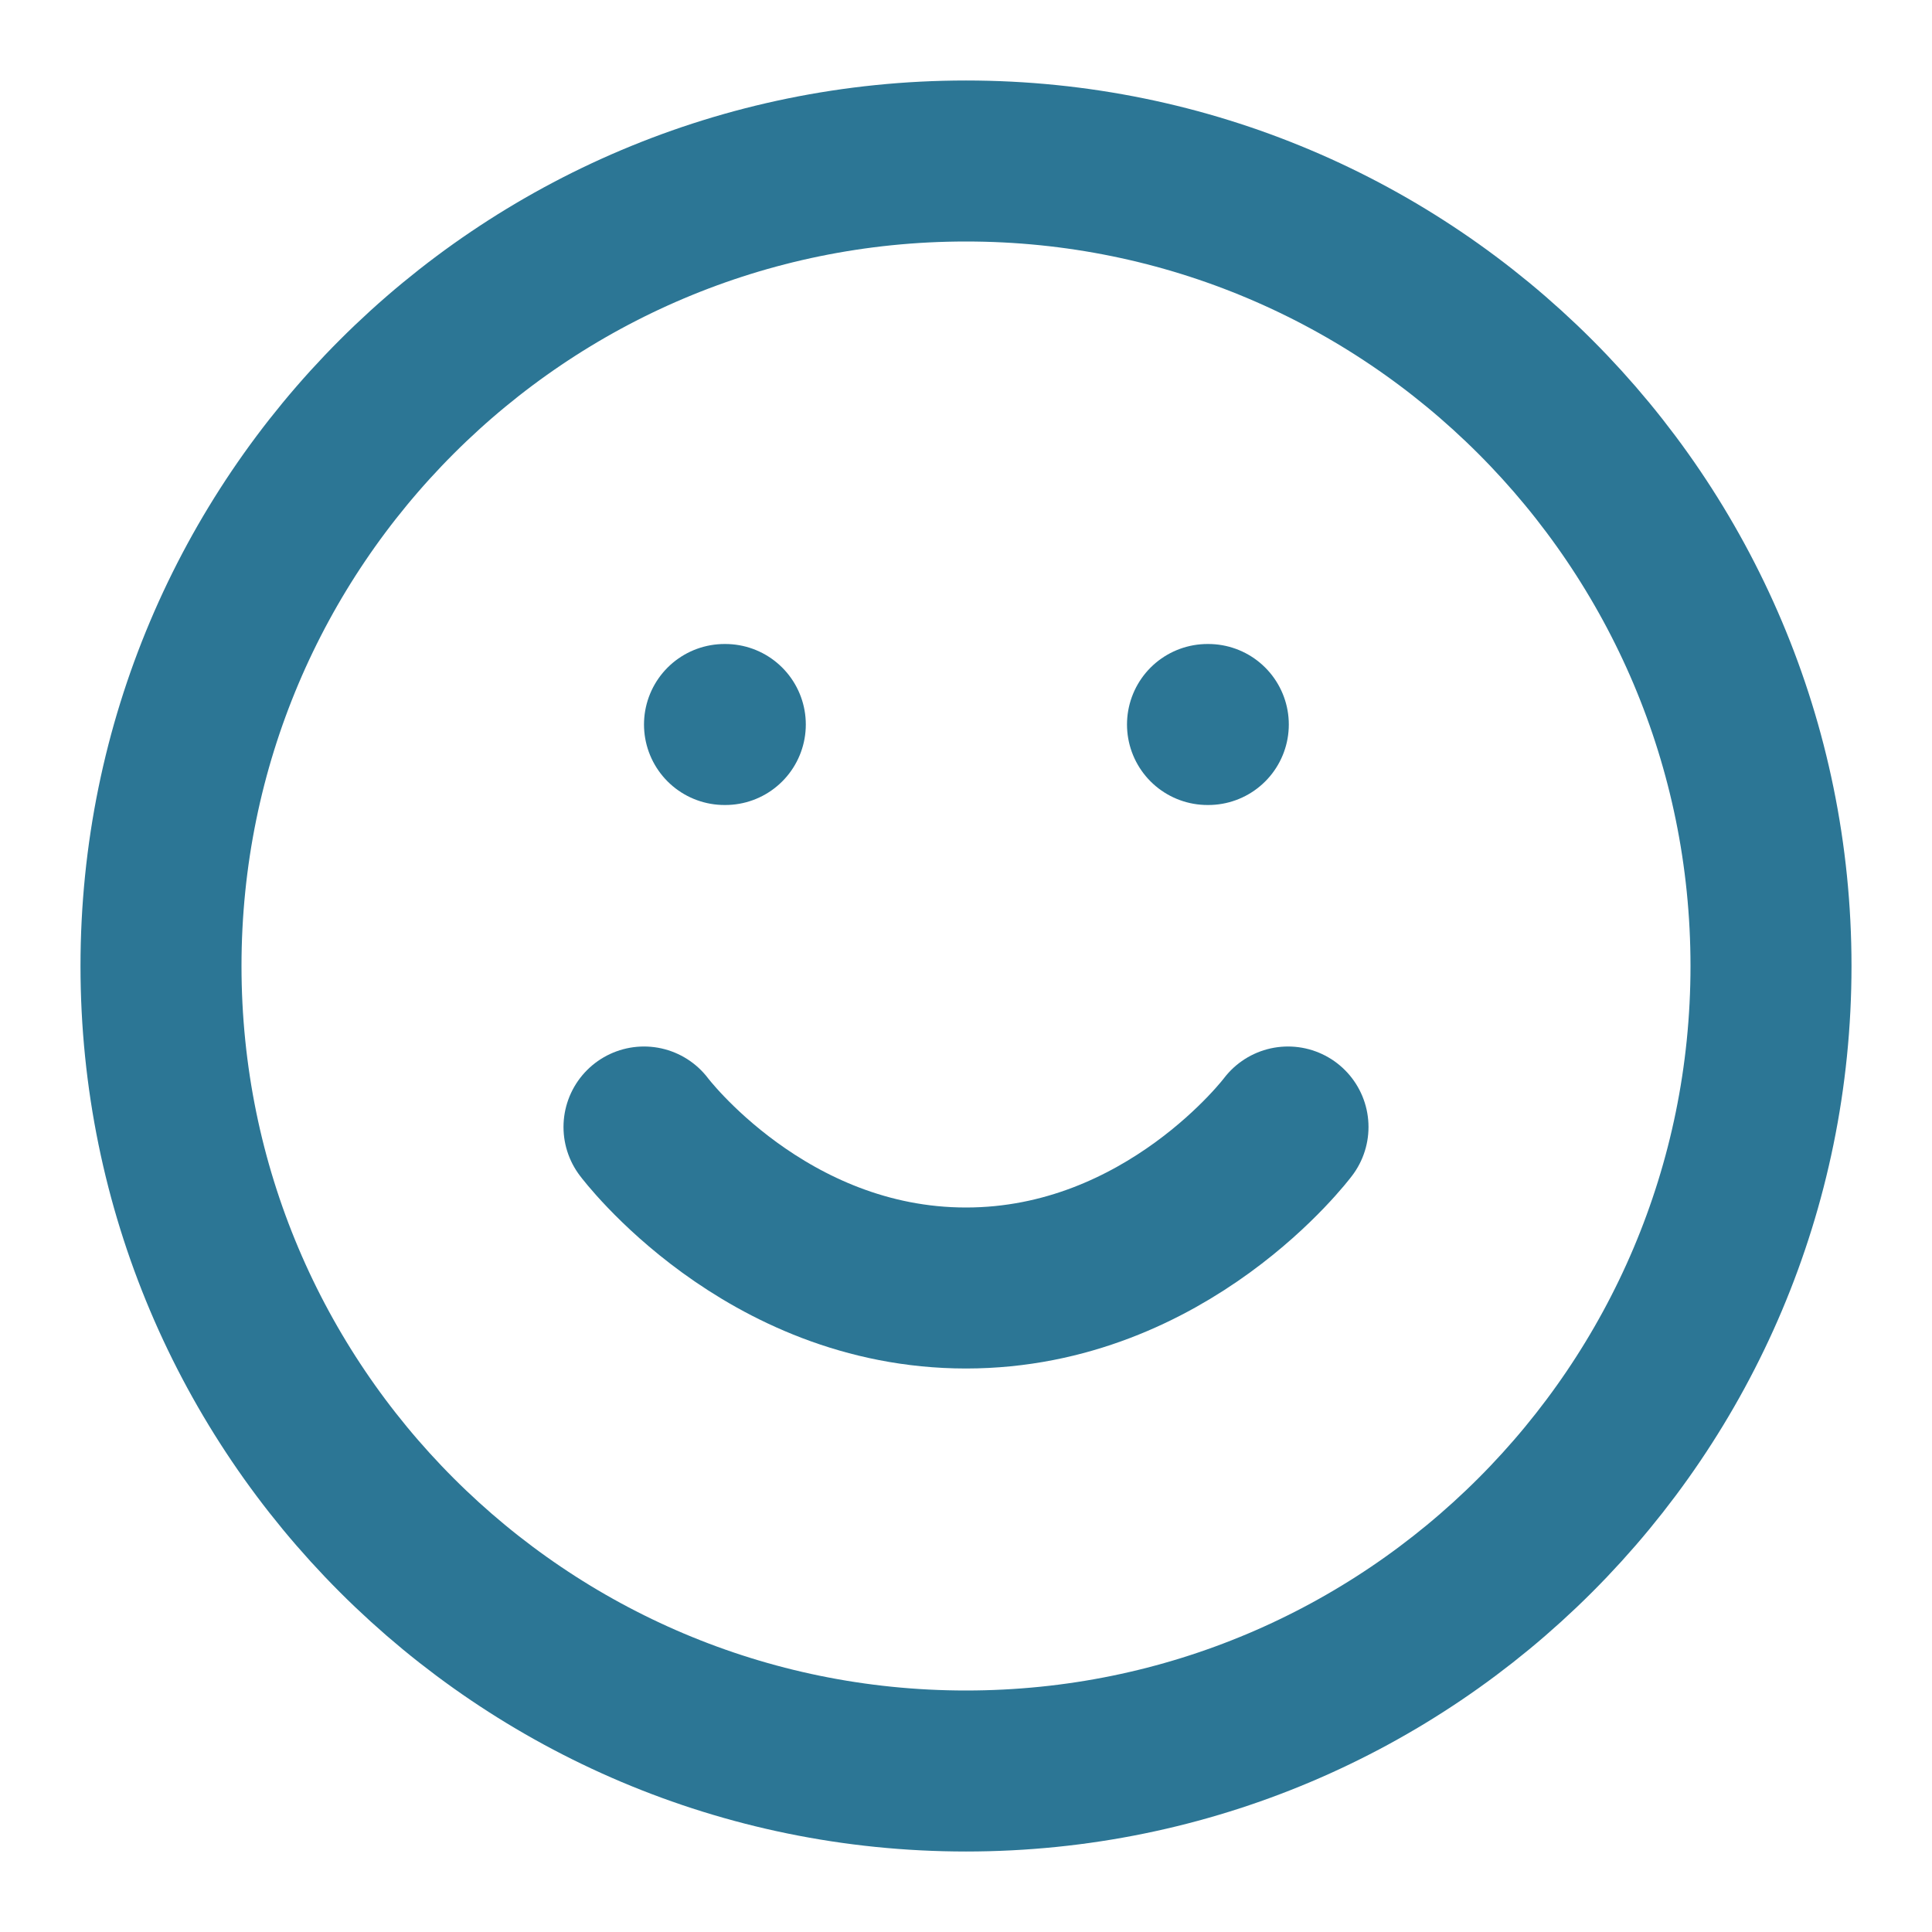
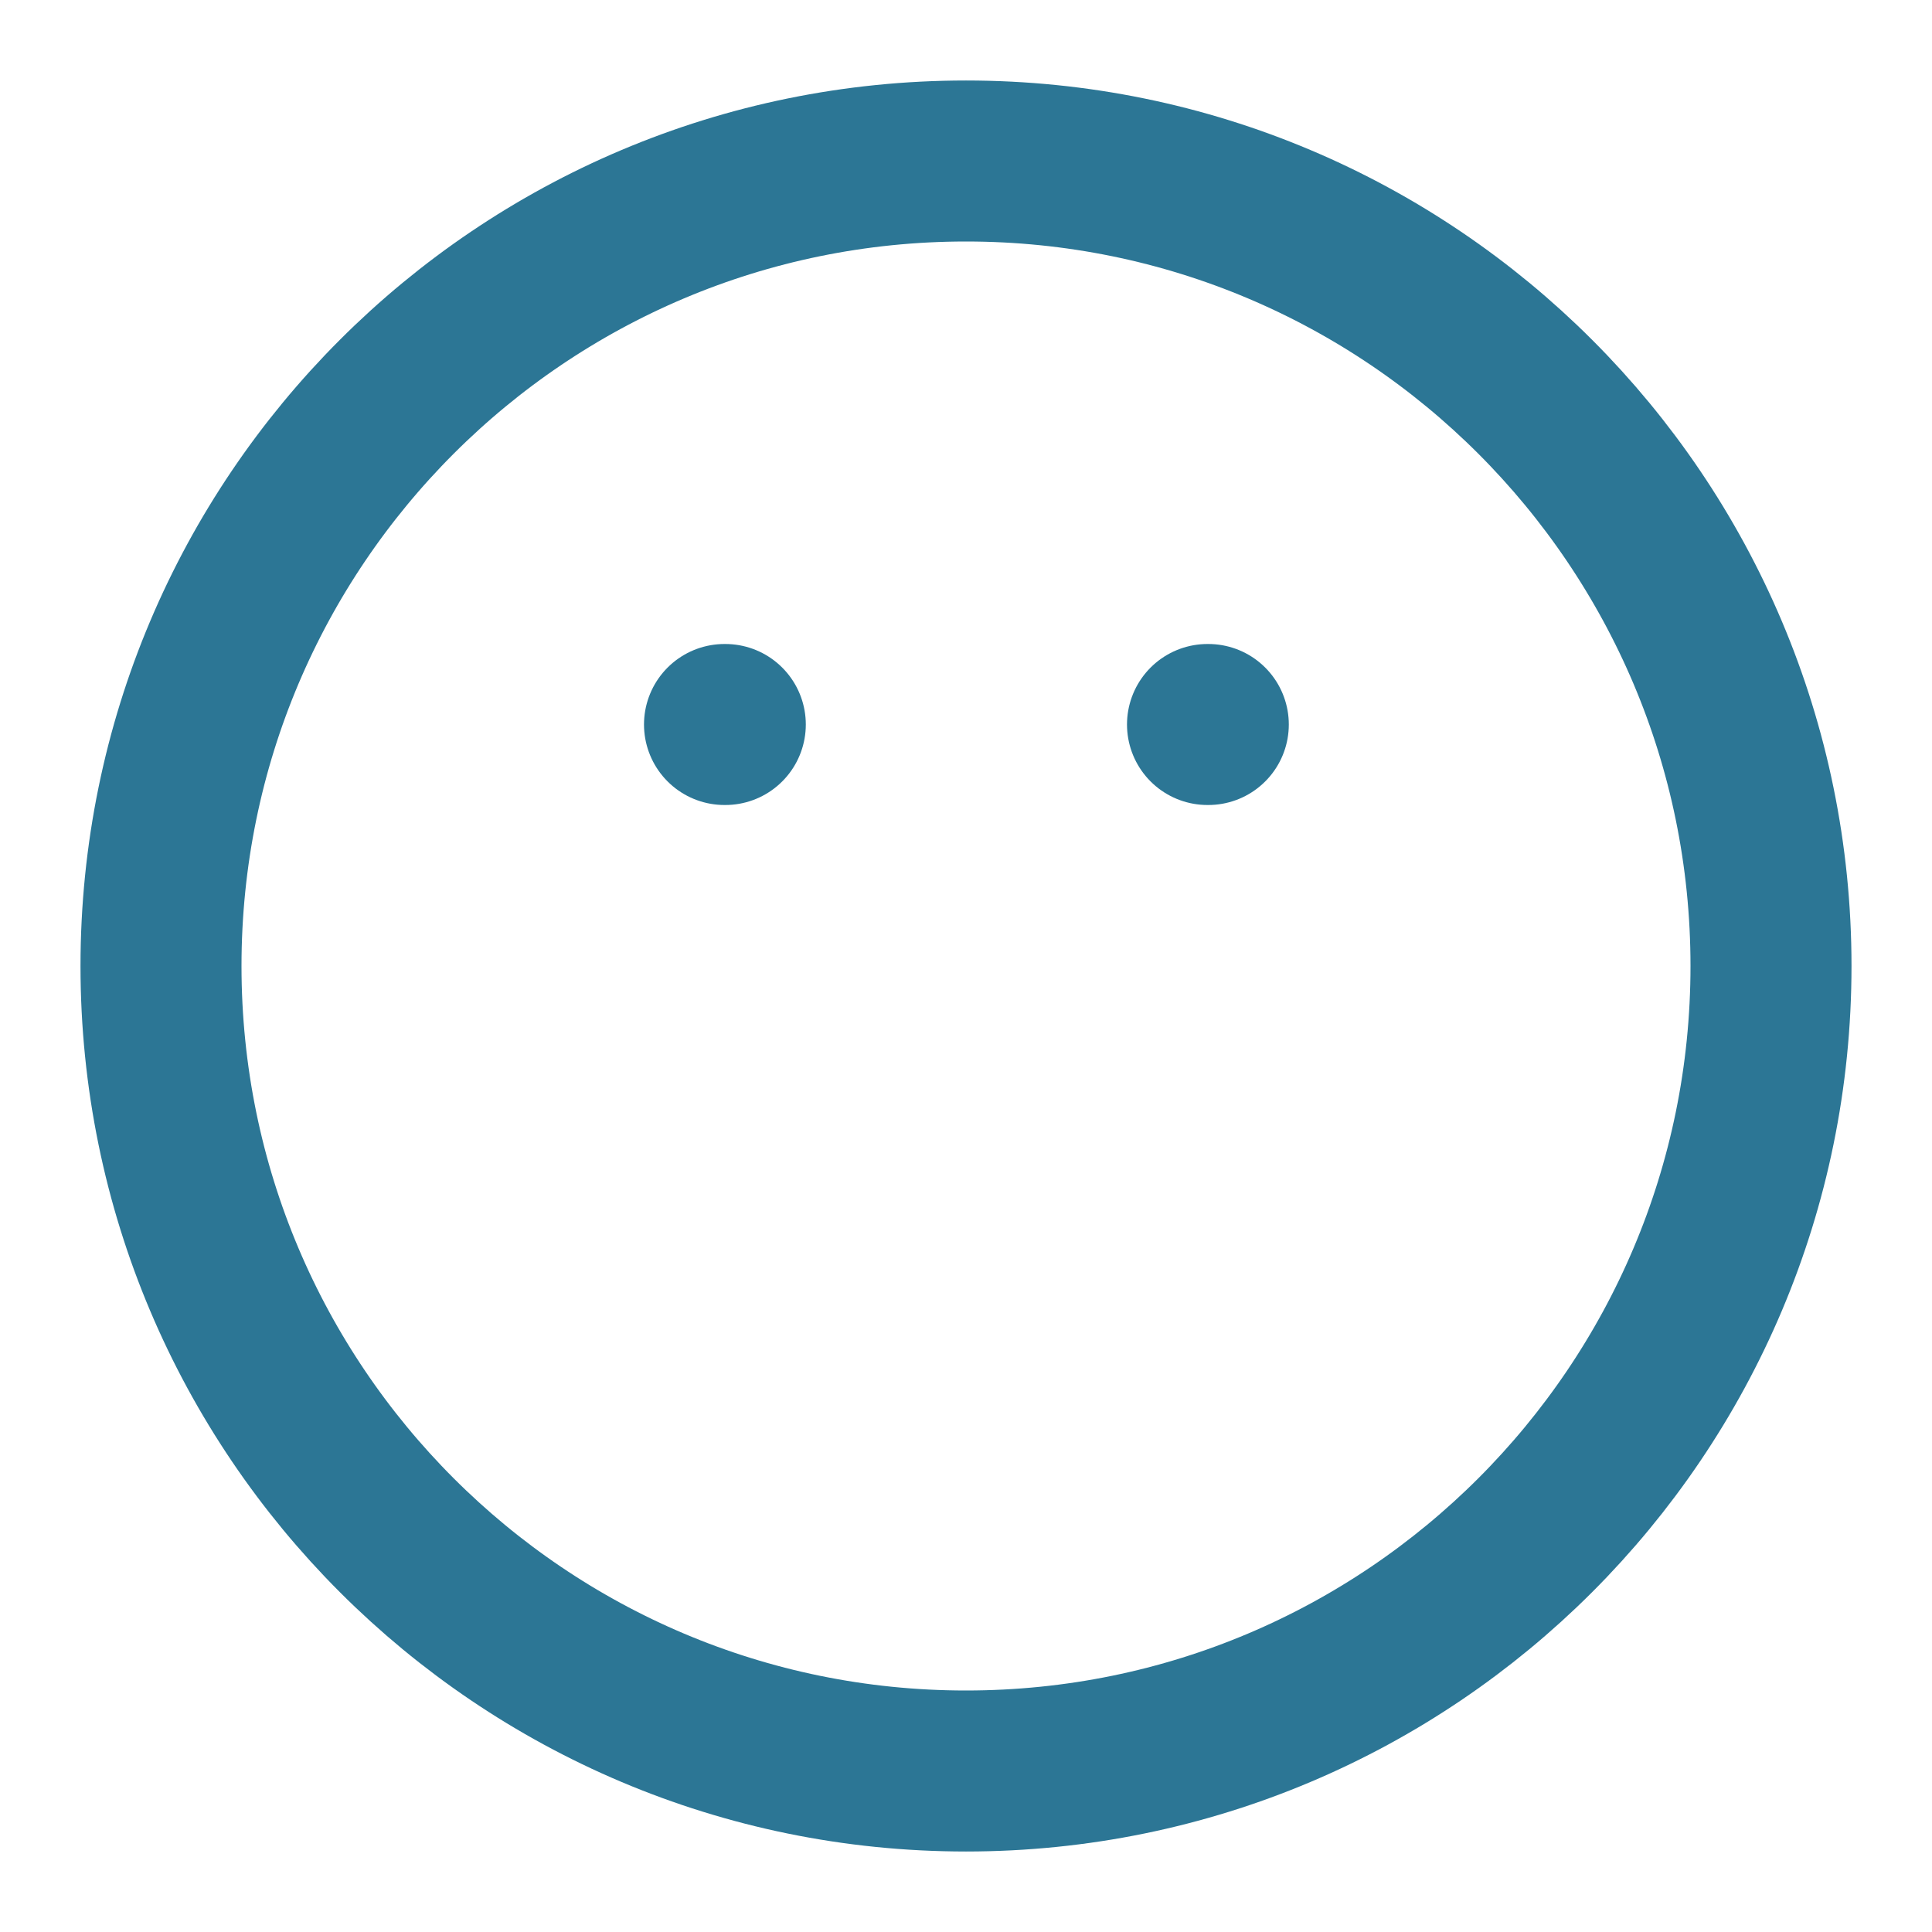
<svg xmlns="http://www.w3.org/2000/svg" width="24" height="24" viewBox="0 0 24 24" fill="none">
  <path d="M12 22C17.523 22 22 17.523 22 12C22 6.477 17.523 2 12 2C6.477 2 2 6.477 2 12C2 17.523 6.477 22 12 22Z" stroke="#2C7695" stroke-width="2" stroke-linecap="round" stroke-linejoin="round" />
-   <path d="M8 14C8 14 9.5 16 12 16C14.5 16 16 14 16 14" stroke="#2C7695" stroke-width="2" stroke-linecap="round" stroke-linejoin="round" />
  <path d="M9 9H9.01" stroke="#2C7695" stroke-width="2" stroke-linecap="round" stroke-linejoin="round" />
  <path d="M15 9H15.01" stroke="#2C7695" stroke-width="2" stroke-linecap="round" stroke-linejoin="round" />
</svg>